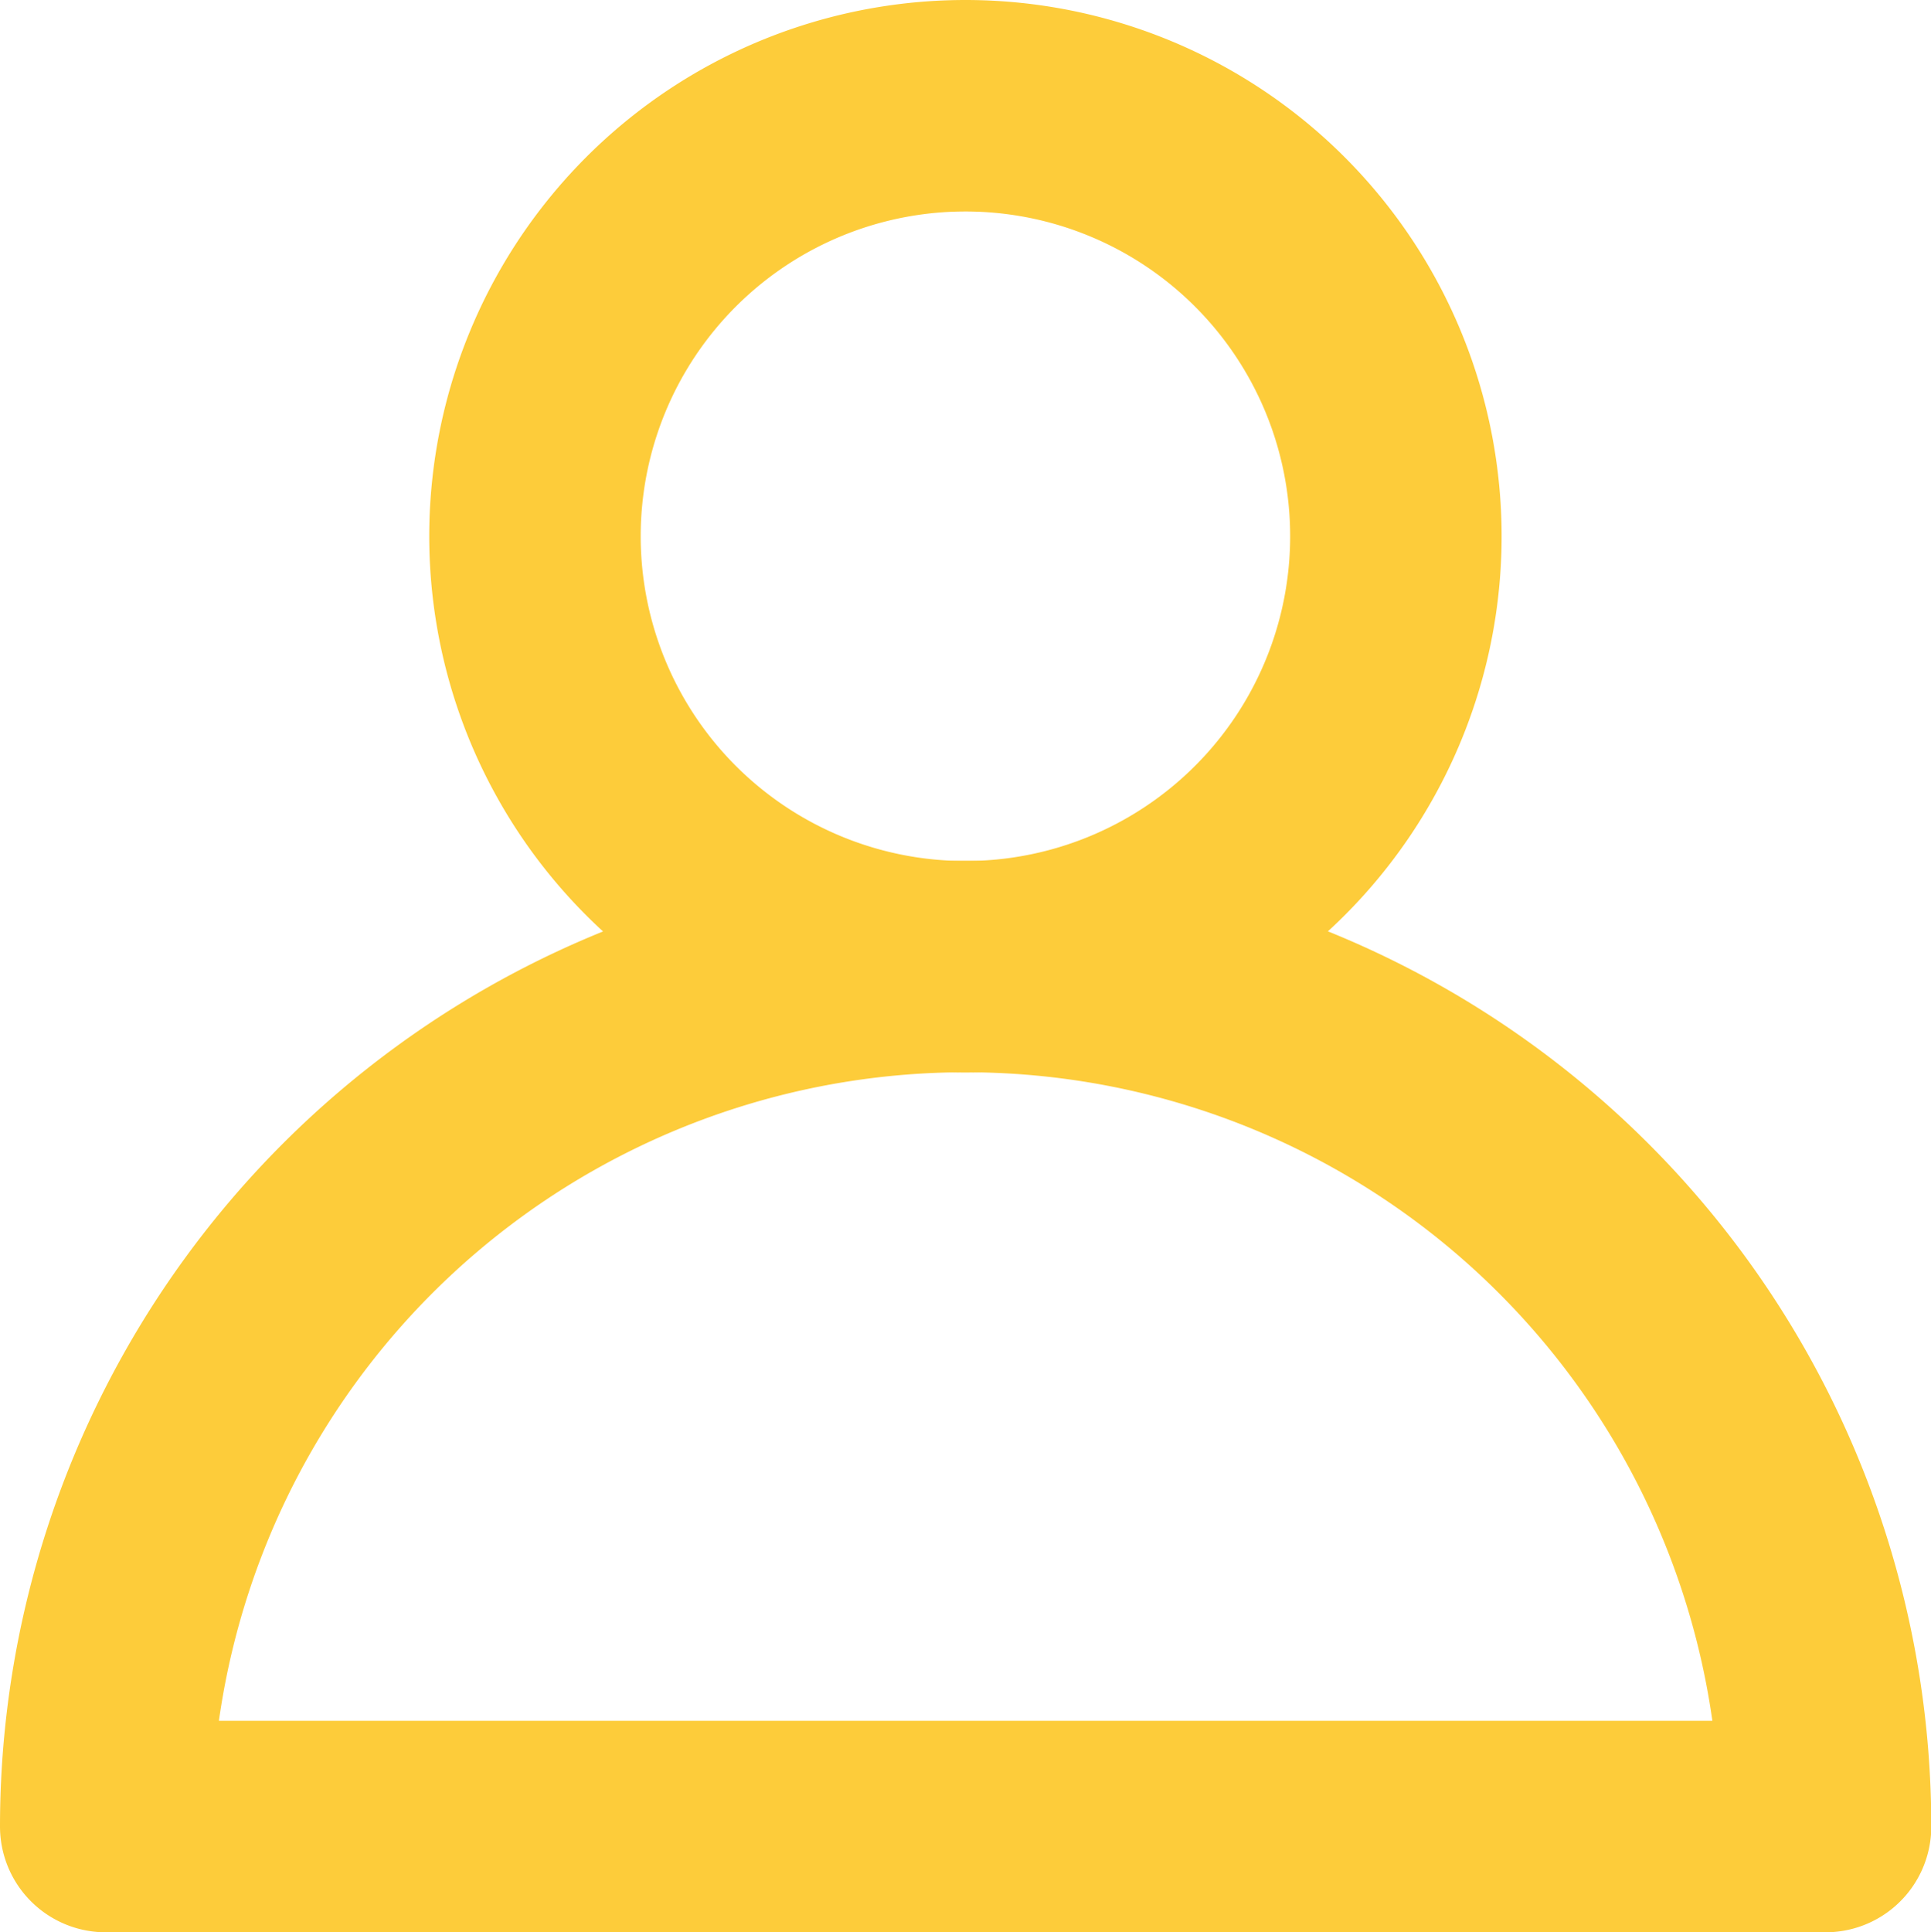
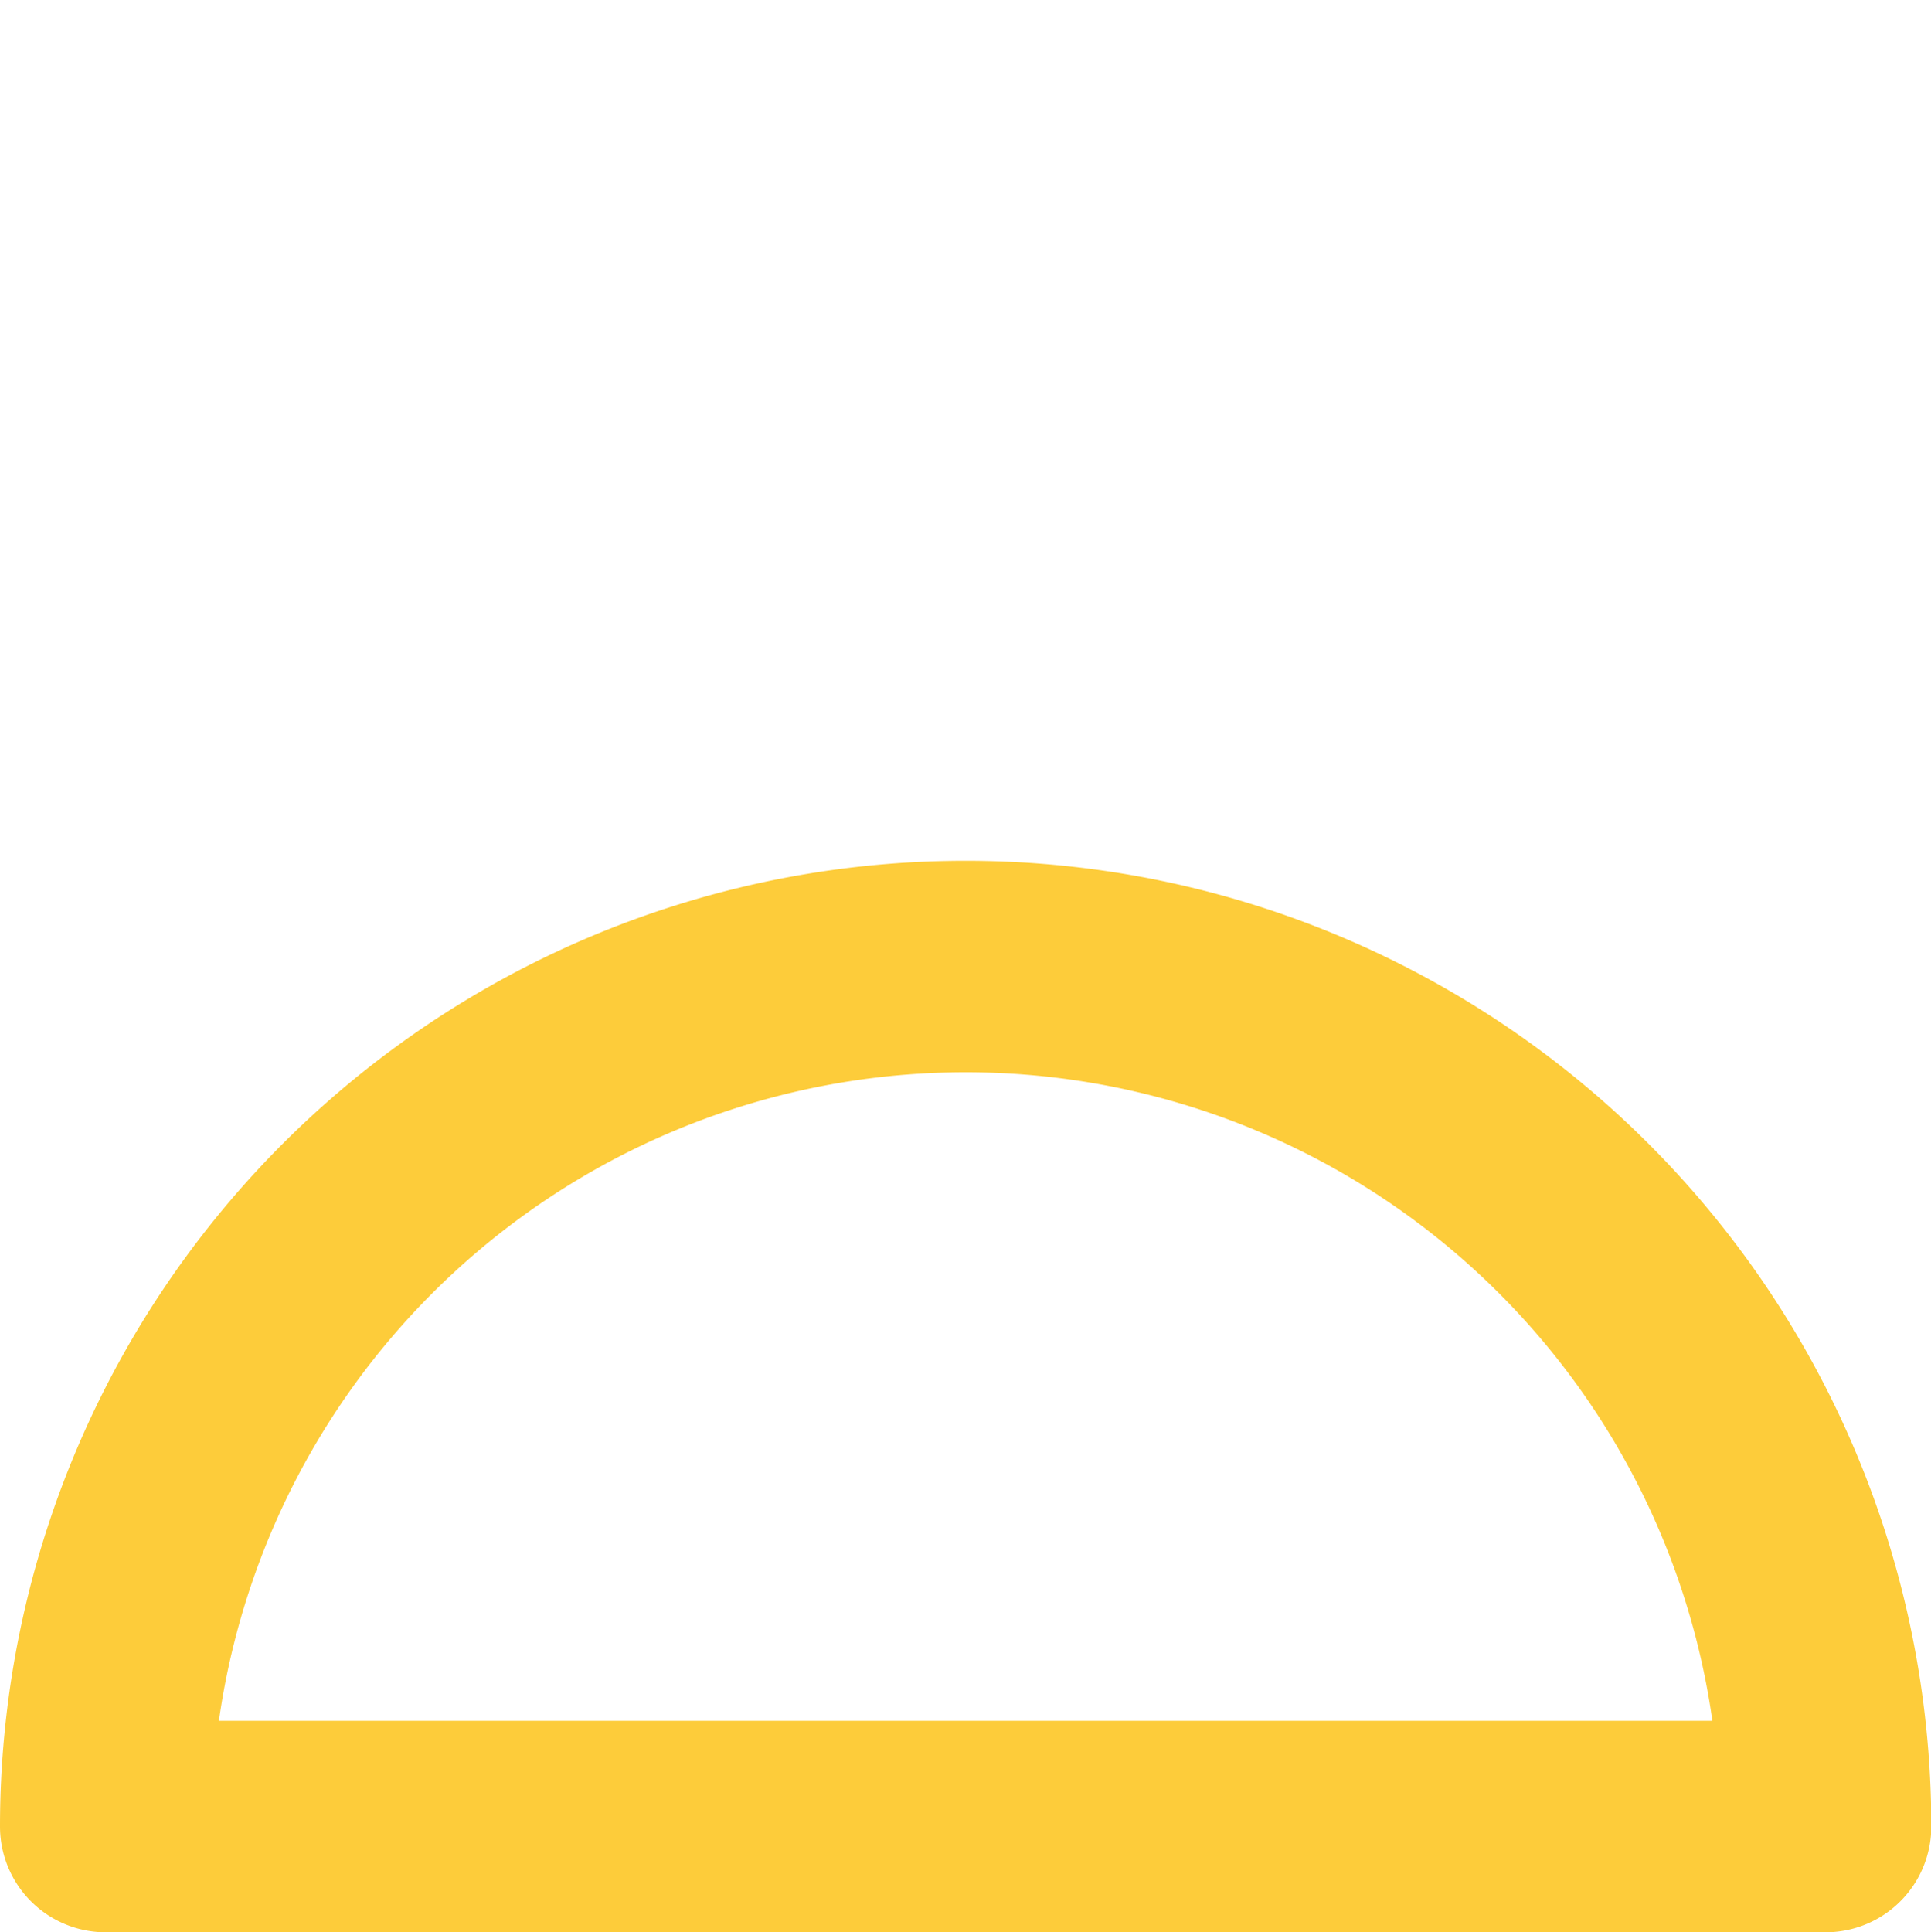
<svg xmlns="http://www.w3.org/2000/svg" width="27.396" height="27.412" viewBox="0 0 27.396 27.412">
  <g id="Group_2498" data-name="Group 2498" transform="translate(1.5 1.5)">
-     <path id="Path_2482" data-name="Path 2482" d="M158.565,77.93a6.107,6.107,0,1,1-6.106-6.107A6.107,6.107,0,0,1,158.565,77.93Z" transform="translate(-140.261 -71.823)" fill="none" stroke="#fdcc3a" stroke-linecap="round" stroke-linejoin="round" stroke-width="3" />
    <path id="Path_2483" data-name="Path 2483" d="M139.812,97.134a12.2,12.2,0,1,1,24.4,0Z" transform="translate(-139.812 -72.723)" fill="none" stroke="#fdcc3a" stroke-linecap="round" stroke-linejoin="round" stroke-width="3" />
  </g>
</svg>